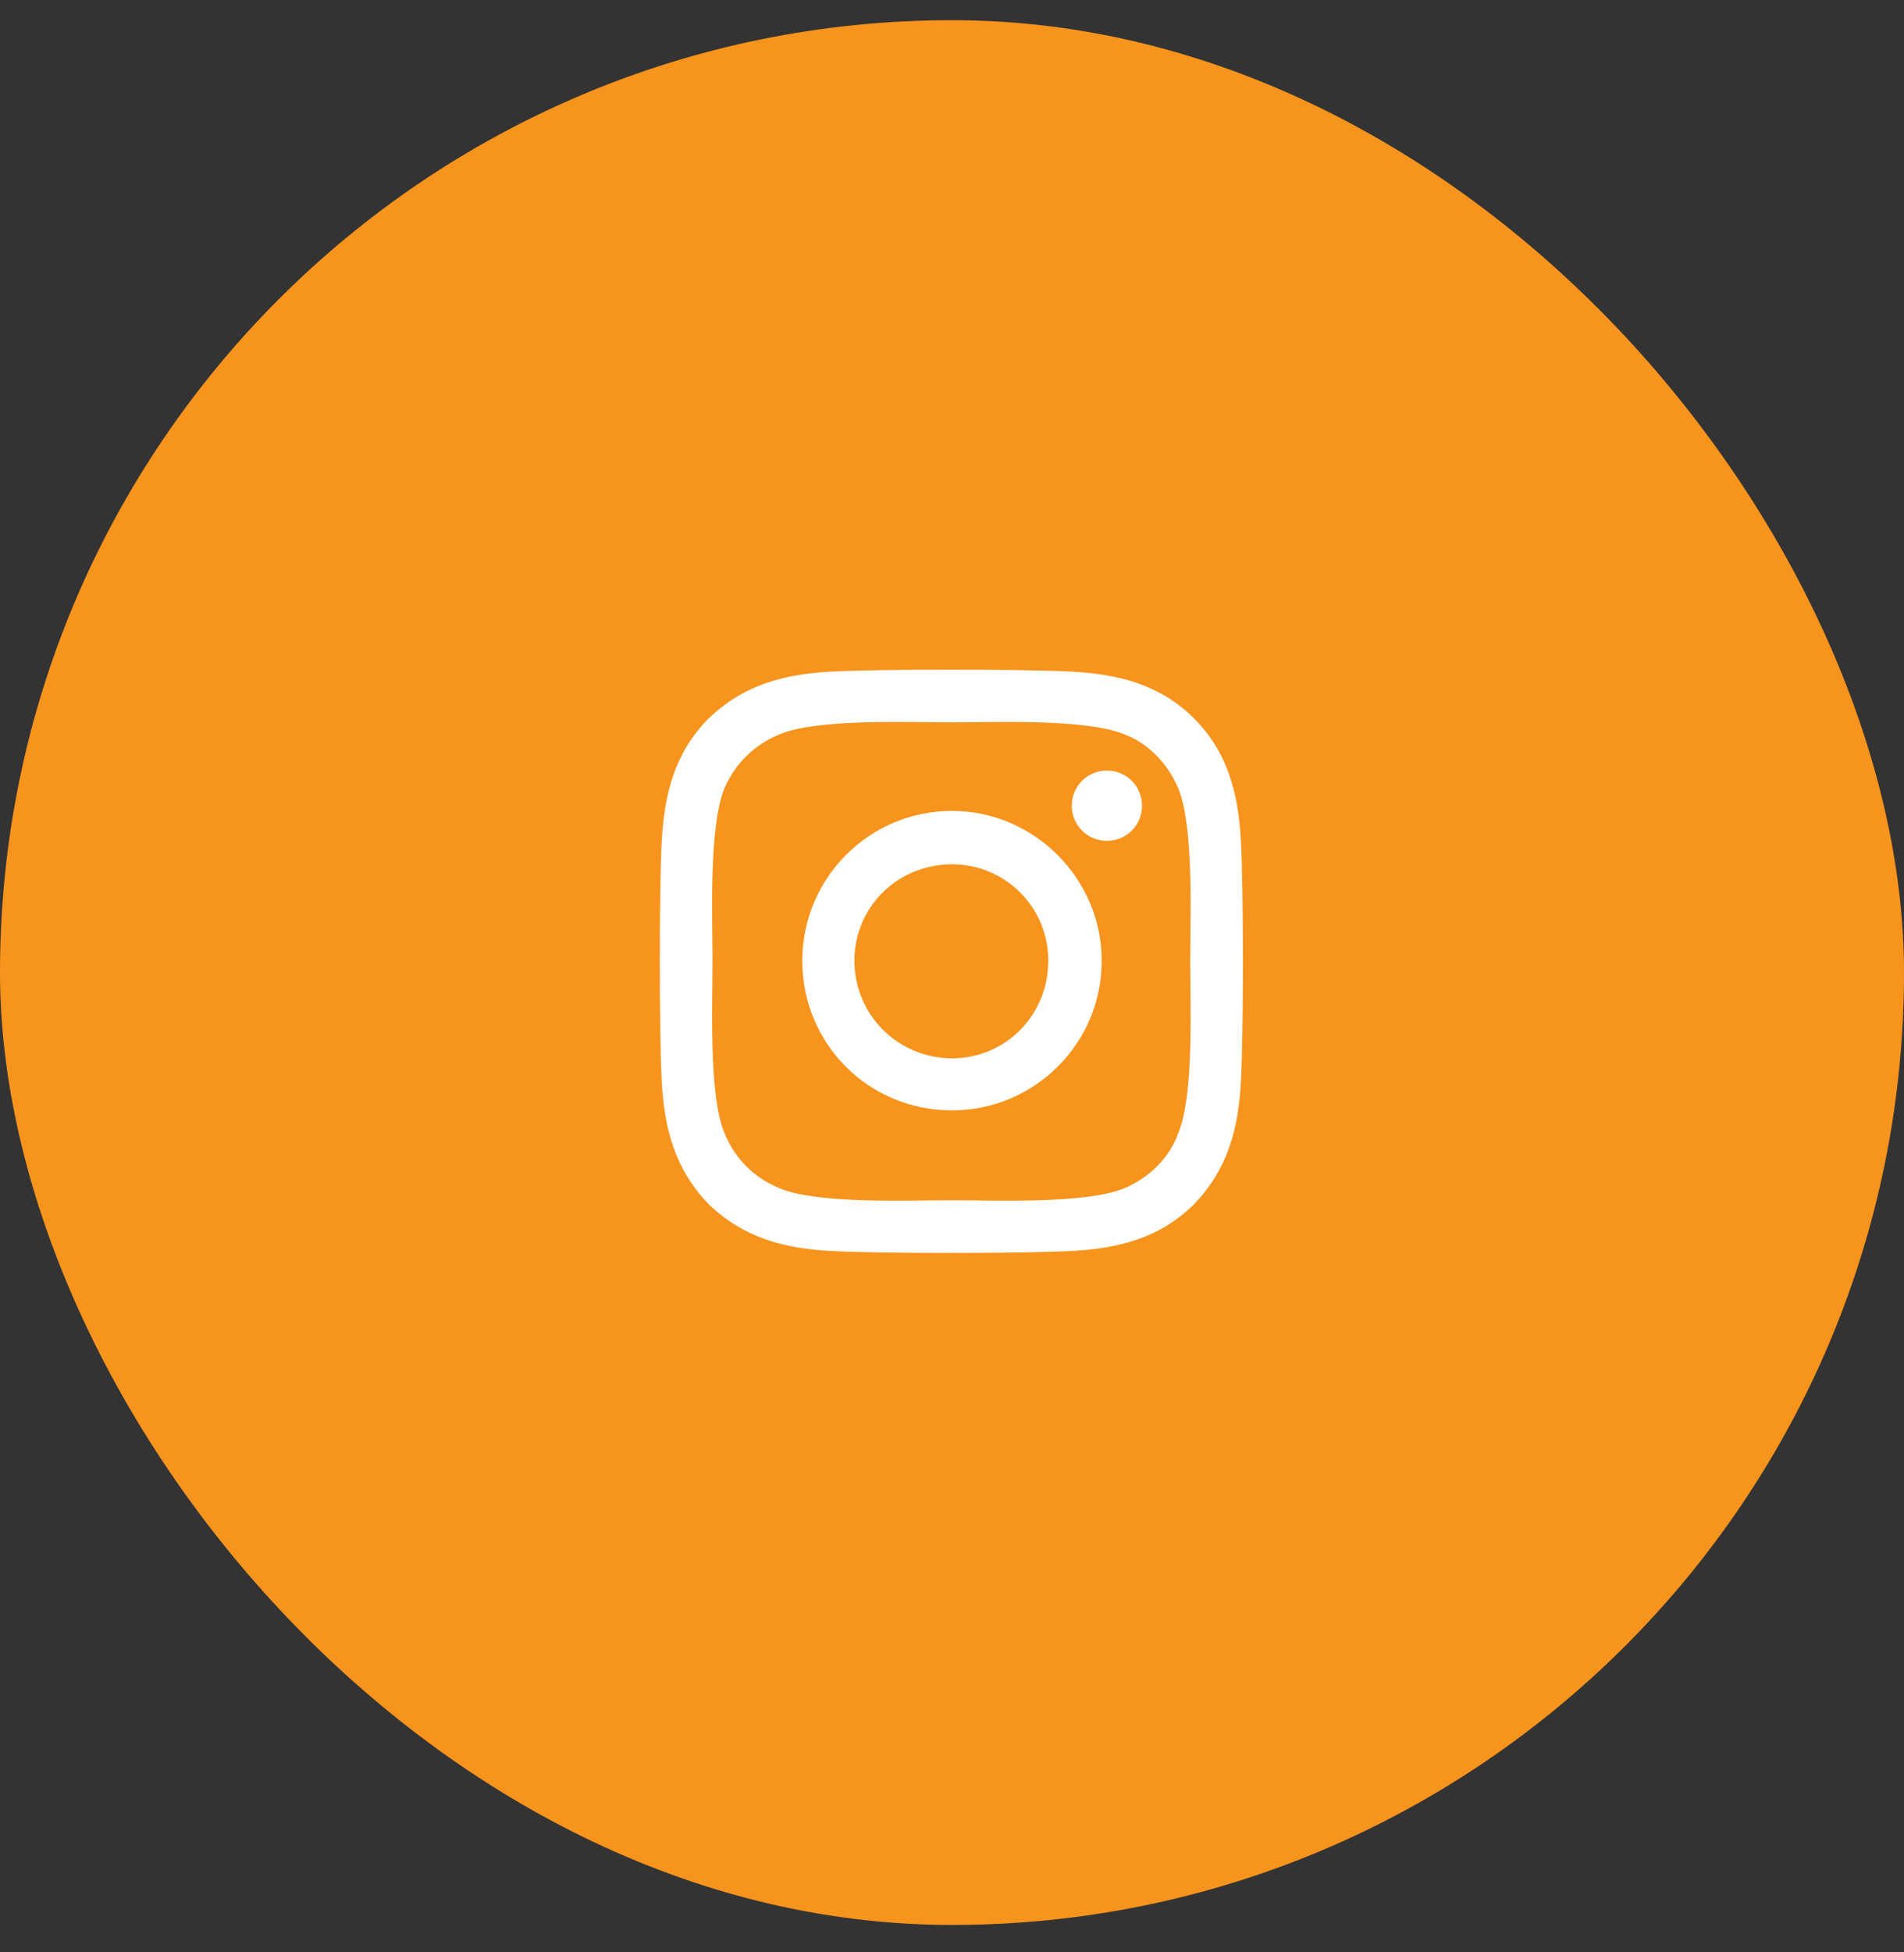
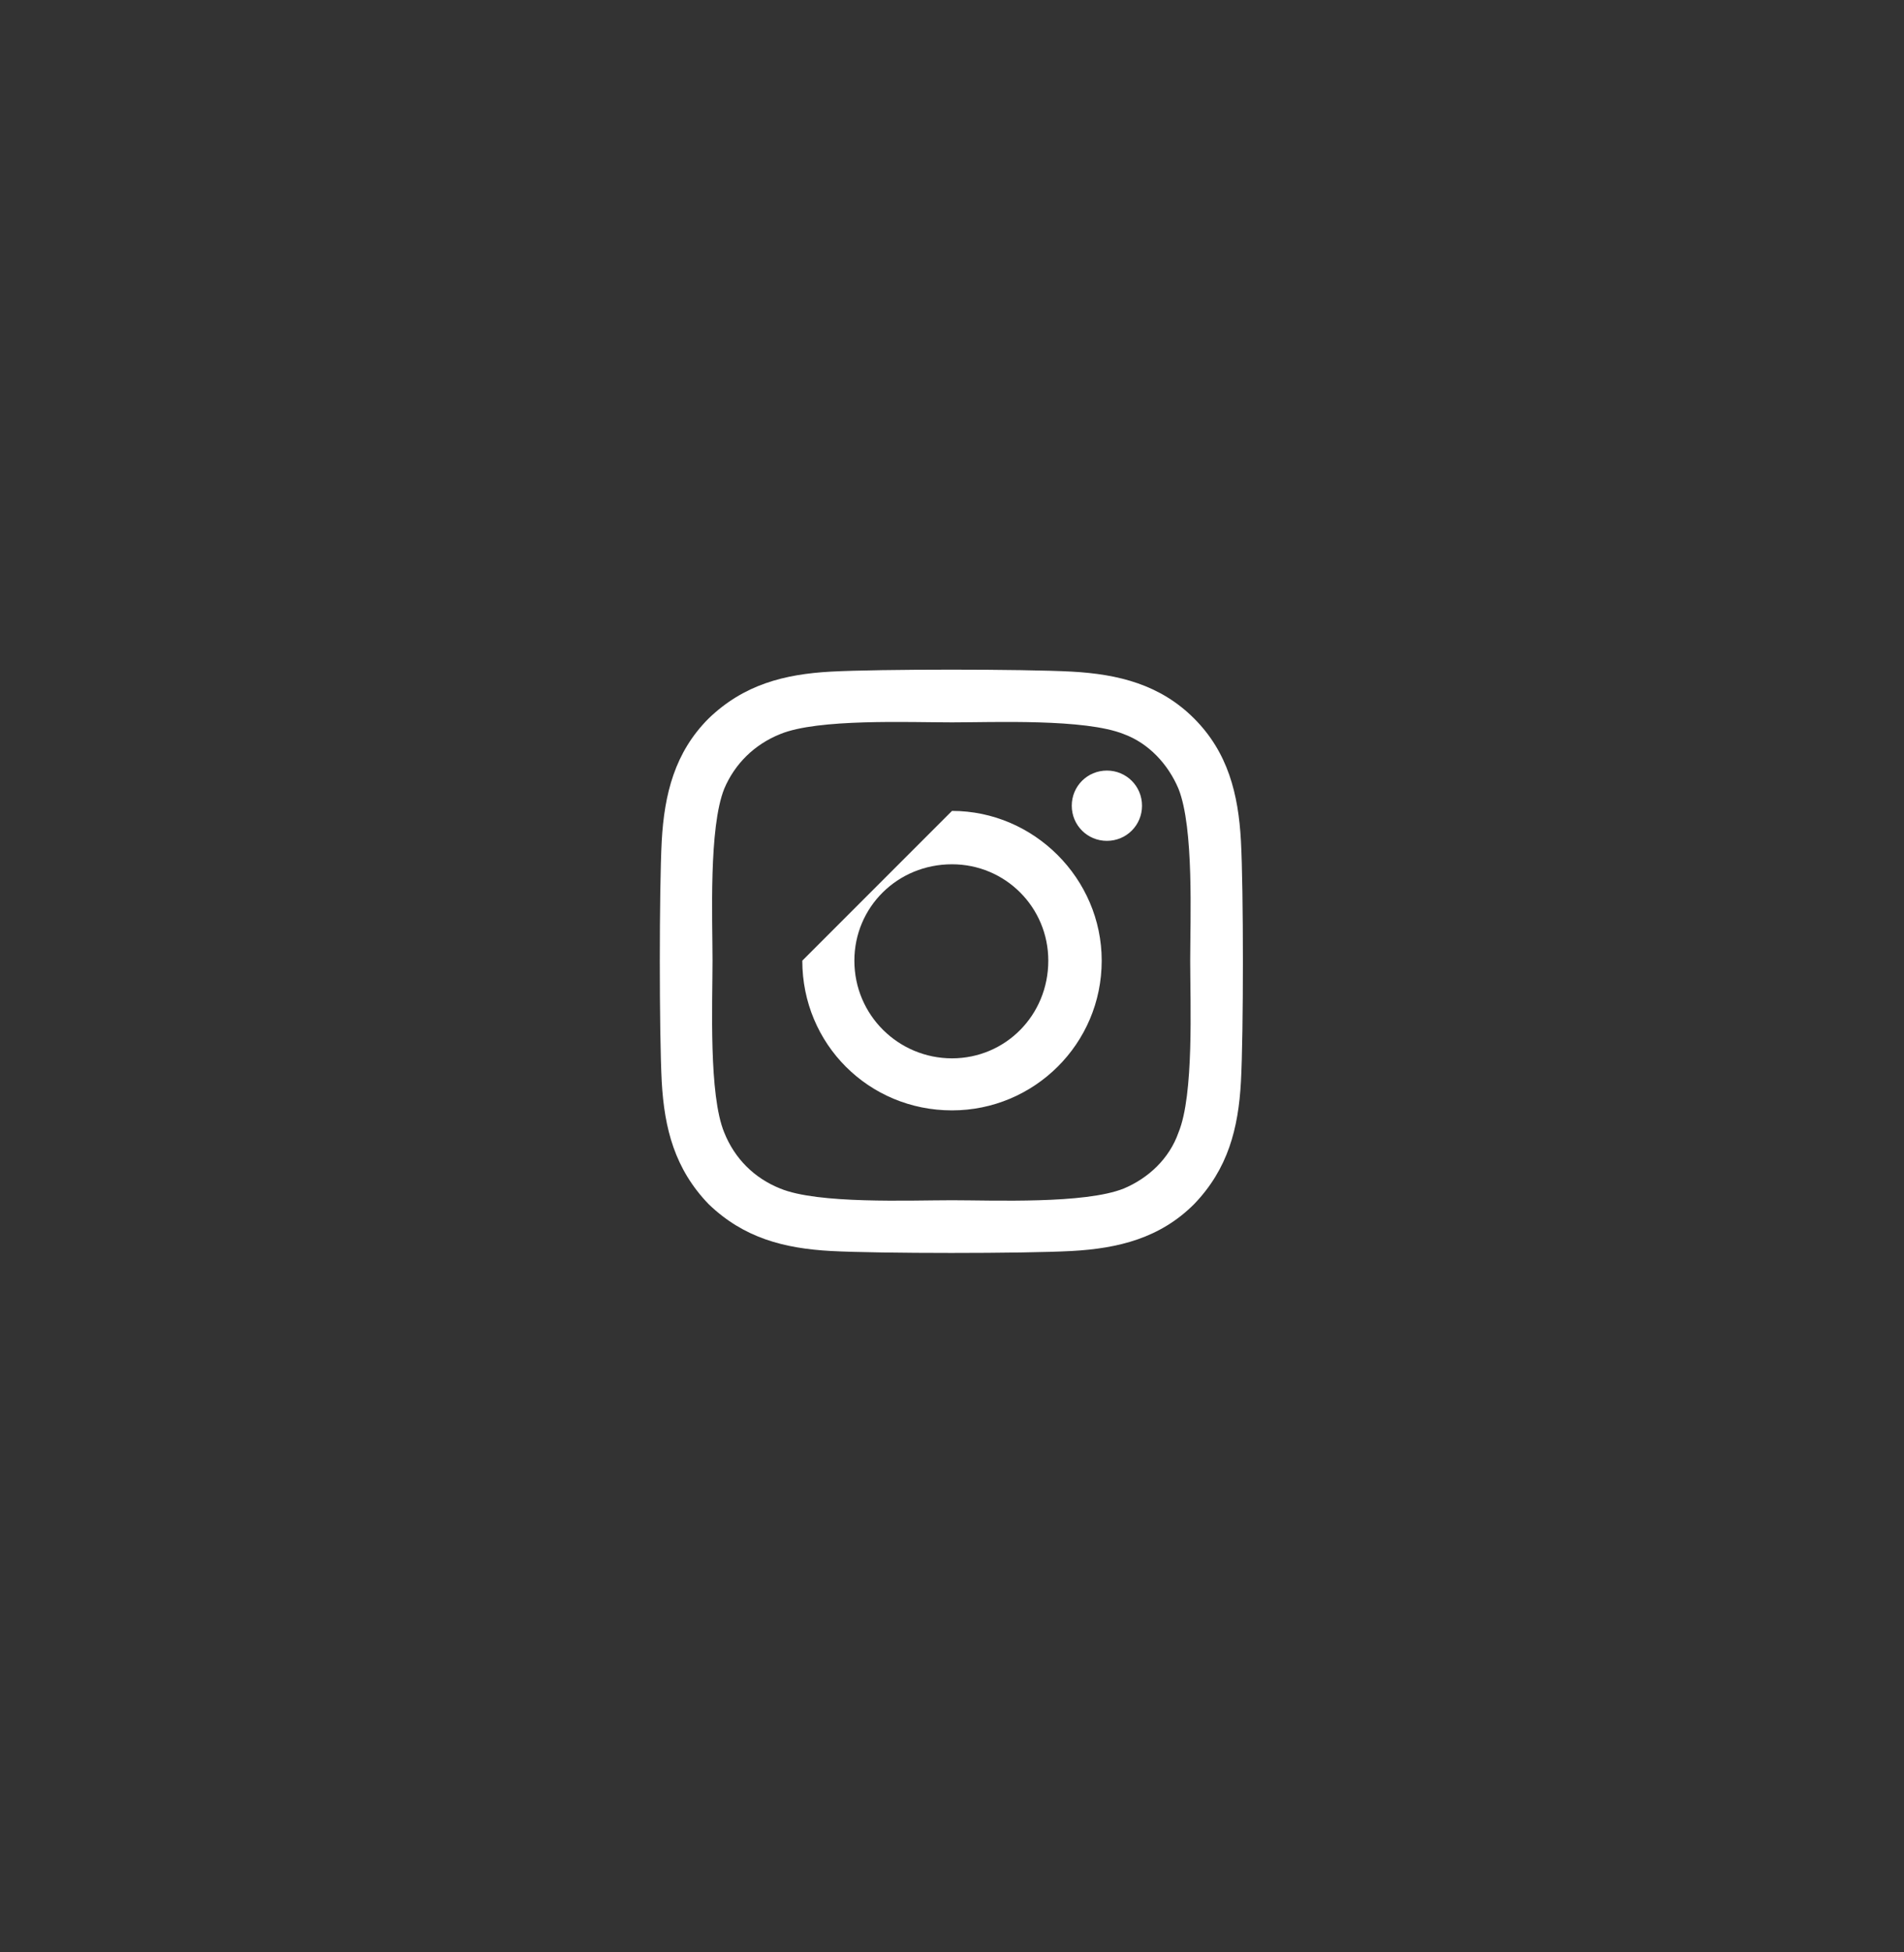
<svg xmlns="http://www.w3.org/2000/svg" width="40" height="41" viewBox="0 0 40 41" fill="none">
  <rect x="0" y="0" width="40" height="41" fill="#333333" stroke="none" />
-   <rect y="0.424" width="40" height="40" rx="20" fill="#F7941D" />
-   <path d="M20 17.029C21.723 17.029 23.145 18.451 23.145 20.174C23.145 21.924 21.723 23.318 20 23.318C18.25 23.318 16.855 21.924 16.855 20.174C16.855 18.451 18.25 17.029 20 17.029ZM20 22.225C21.121 22.225 22.023 21.322 22.023 20.174C22.023 19.053 21.121 18.15 20 18.15C18.852 18.15 17.949 19.053 17.949 20.174C17.949 21.322 18.879 22.225 20 22.225ZM23.992 16.92C23.992 17.33 23.664 17.658 23.254 17.658C22.844 17.658 22.516 17.33 22.516 16.92C22.516 16.51 22.844 16.182 23.254 16.182C23.664 16.182 23.992 16.51 23.992 16.92ZM26.07 17.658C26.125 18.67 26.125 21.705 26.07 22.717C26.016 23.701 25.797 24.549 25.086 25.287C24.375 25.998 23.5 26.217 22.516 26.271C21.504 26.326 18.469 26.326 17.457 26.271C16.473 26.217 15.625 25.998 14.887 25.287C14.176 24.549 13.957 23.701 13.902 22.717C13.848 21.705 13.848 18.67 13.902 17.658C13.957 16.674 14.176 15.799 14.887 15.088C15.625 14.377 16.473 14.158 17.457 14.104C18.469 14.049 21.504 14.049 22.516 14.104C23.5 14.158 24.375 14.377 25.086 15.088C25.797 15.799 26.016 16.674 26.07 17.658ZM24.758 23.783C25.086 22.99 25.004 21.076 25.004 20.174C25.004 19.299 25.086 17.385 24.758 16.564C24.539 16.045 24.129 15.607 23.609 15.416C22.789 15.088 20.875 15.17 20 15.17C19.098 15.17 17.184 15.088 16.391 15.416C15.844 15.635 15.434 16.045 15.215 16.564C14.887 17.385 14.969 19.299 14.969 20.174C14.969 21.076 14.887 22.99 15.215 23.783C15.434 24.33 15.844 24.74 16.391 24.959C17.184 25.287 19.098 25.205 20 25.205C20.875 25.205 22.789 25.287 23.609 24.959C24.129 24.74 24.566 24.33 24.758 23.783Z" fill="white" />
+   <path d="M20 17.029C21.723 17.029 23.145 18.451 23.145 20.174C23.145 21.924 21.723 23.318 20 23.318C18.25 23.318 16.855 21.924 16.855 20.174ZM20 22.225C21.121 22.225 22.023 21.322 22.023 20.174C22.023 19.053 21.121 18.15 20 18.15C18.852 18.15 17.949 19.053 17.949 20.174C17.949 21.322 18.879 22.225 20 22.225ZM23.992 16.92C23.992 17.33 23.664 17.658 23.254 17.658C22.844 17.658 22.516 17.33 22.516 16.92C22.516 16.51 22.844 16.182 23.254 16.182C23.664 16.182 23.992 16.51 23.992 16.92ZM26.07 17.658C26.125 18.67 26.125 21.705 26.07 22.717C26.016 23.701 25.797 24.549 25.086 25.287C24.375 25.998 23.5 26.217 22.516 26.271C21.504 26.326 18.469 26.326 17.457 26.271C16.473 26.217 15.625 25.998 14.887 25.287C14.176 24.549 13.957 23.701 13.902 22.717C13.848 21.705 13.848 18.67 13.902 17.658C13.957 16.674 14.176 15.799 14.887 15.088C15.625 14.377 16.473 14.158 17.457 14.104C18.469 14.049 21.504 14.049 22.516 14.104C23.5 14.158 24.375 14.377 25.086 15.088C25.797 15.799 26.016 16.674 26.07 17.658ZM24.758 23.783C25.086 22.99 25.004 21.076 25.004 20.174C25.004 19.299 25.086 17.385 24.758 16.564C24.539 16.045 24.129 15.607 23.609 15.416C22.789 15.088 20.875 15.17 20 15.17C19.098 15.17 17.184 15.088 16.391 15.416C15.844 15.635 15.434 16.045 15.215 16.564C14.887 17.385 14.969 19.299 14.969 20.174C14.969 21.076 14.887 22.99 15.215 23.783C15.434 24.33 15.844 24.74 16.391 24.959C17.184 25.287 19.098 25.205 20 25.205C20.875 25.205 22.789 25.287 23.609 24.959C24.129 24.74 24.566 24.33 24.758 23.783Z" fill="white" />
</svg>